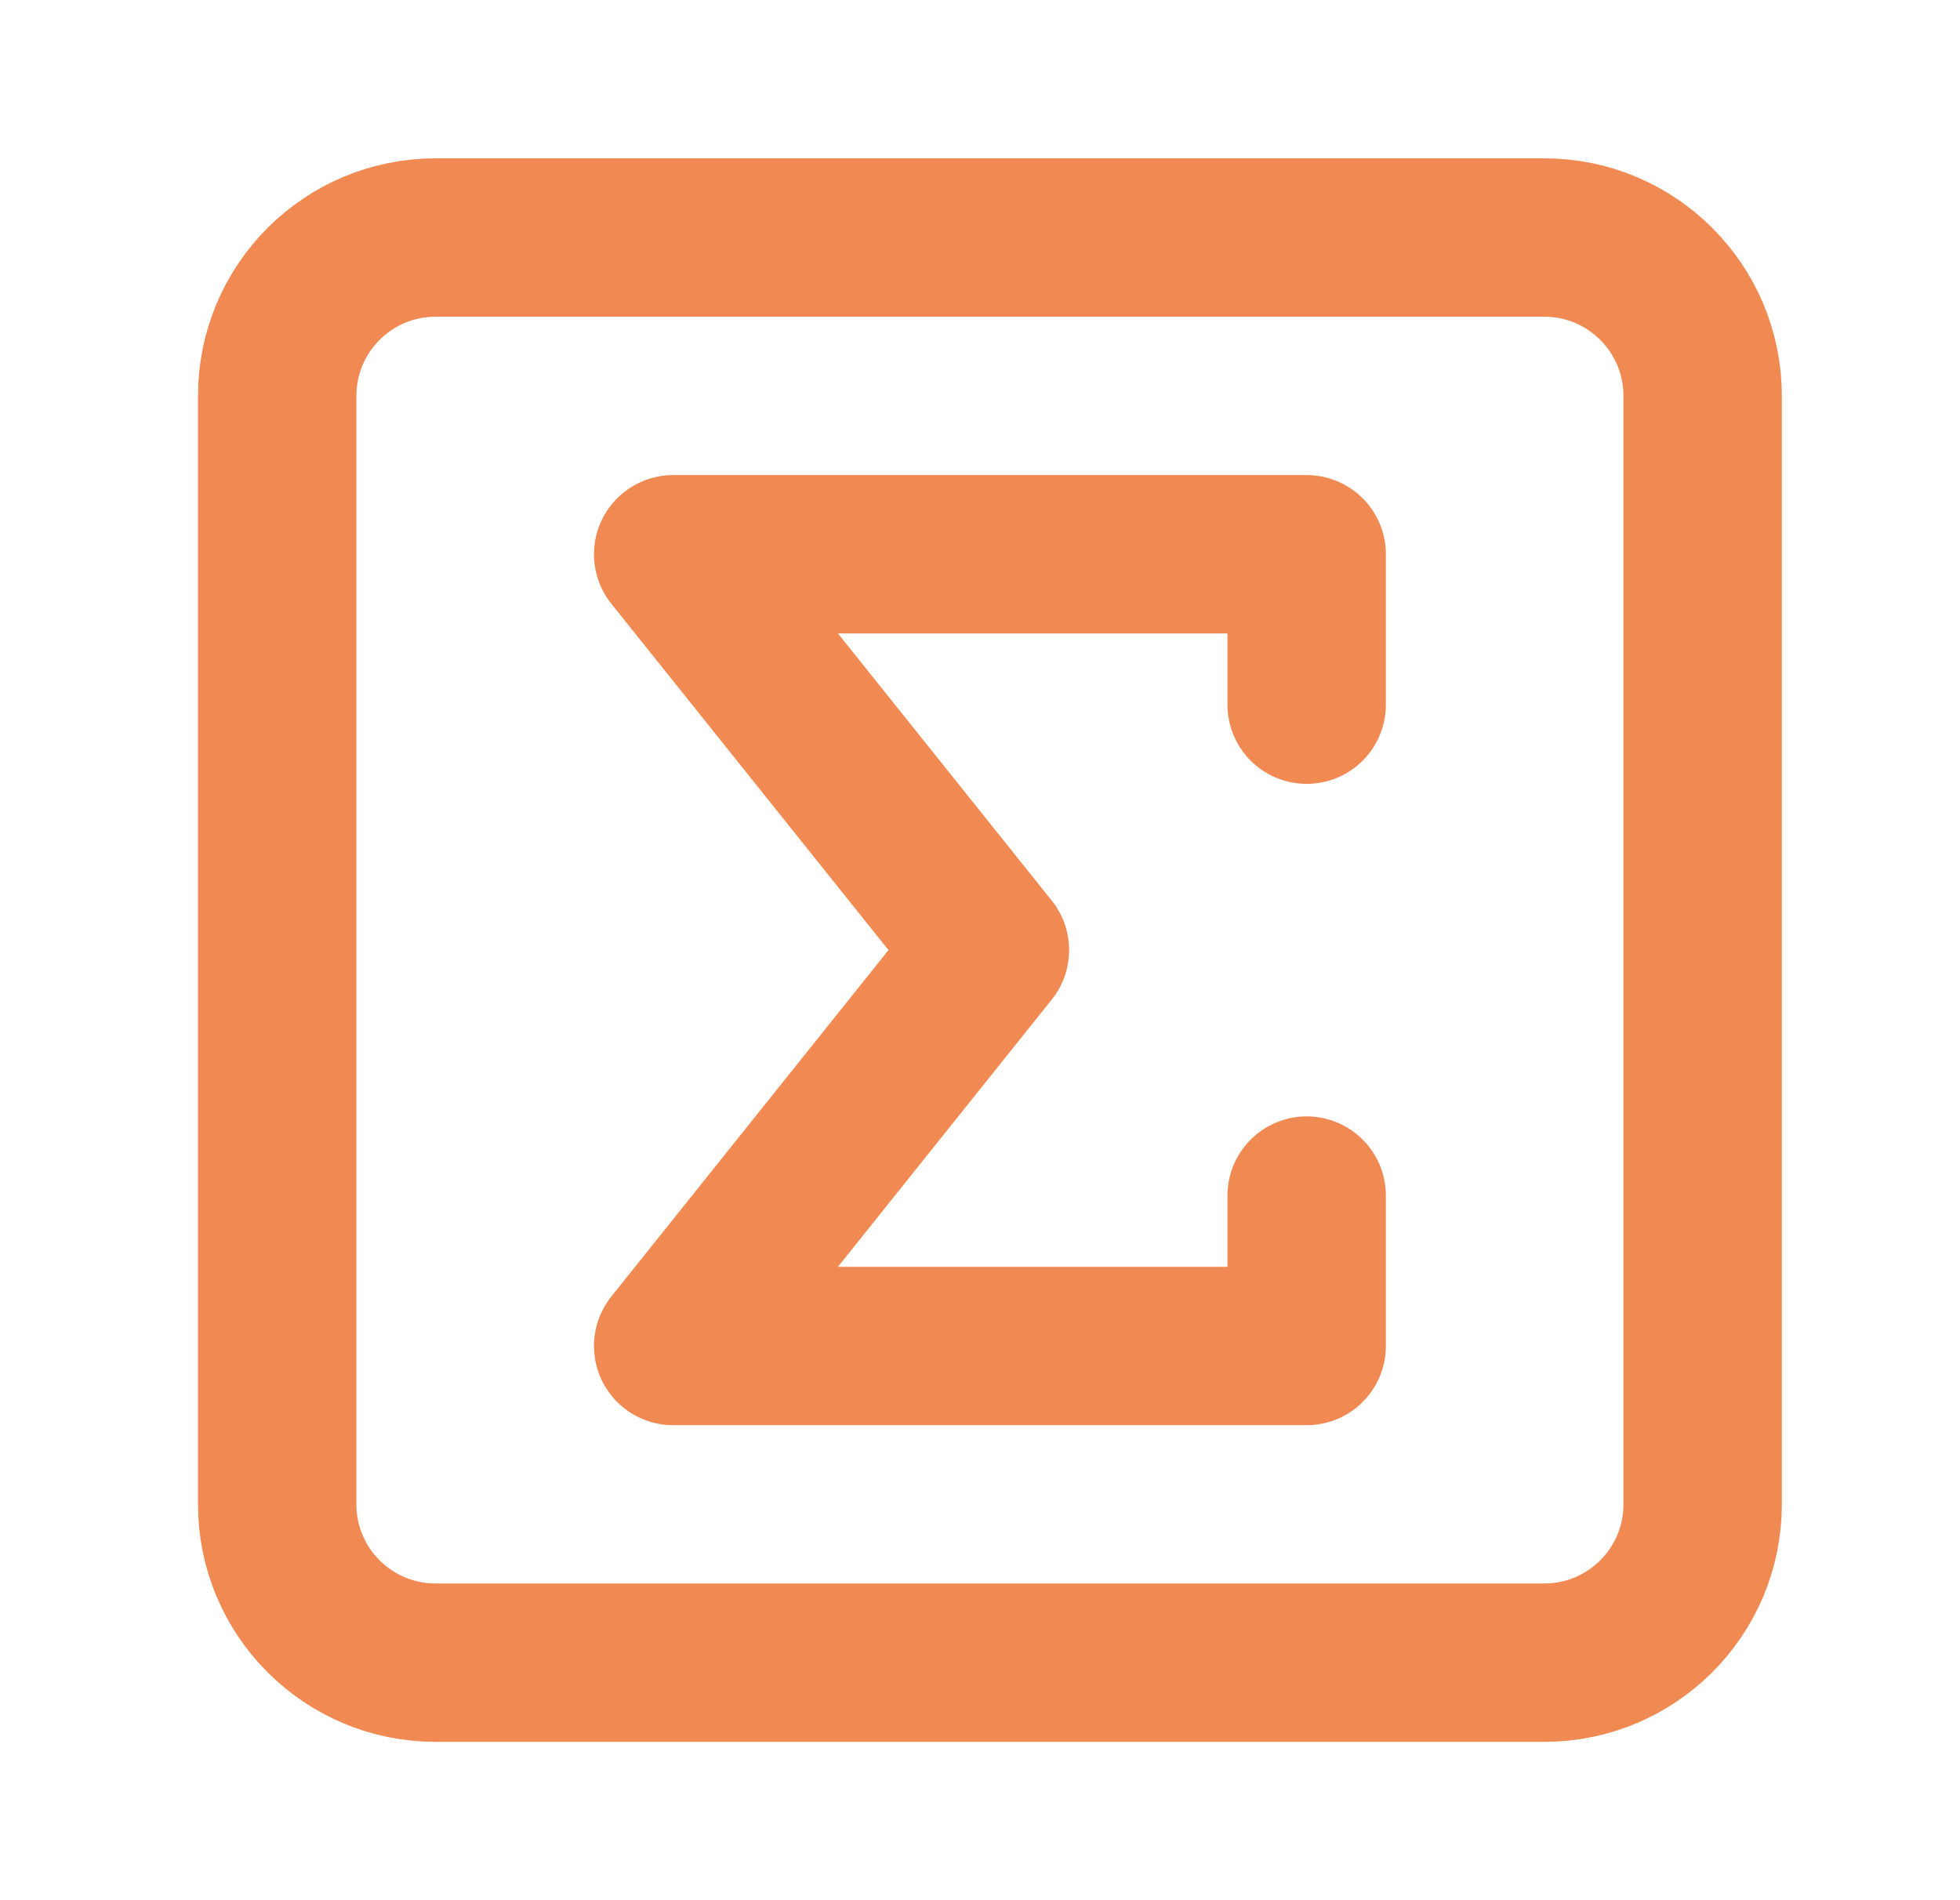
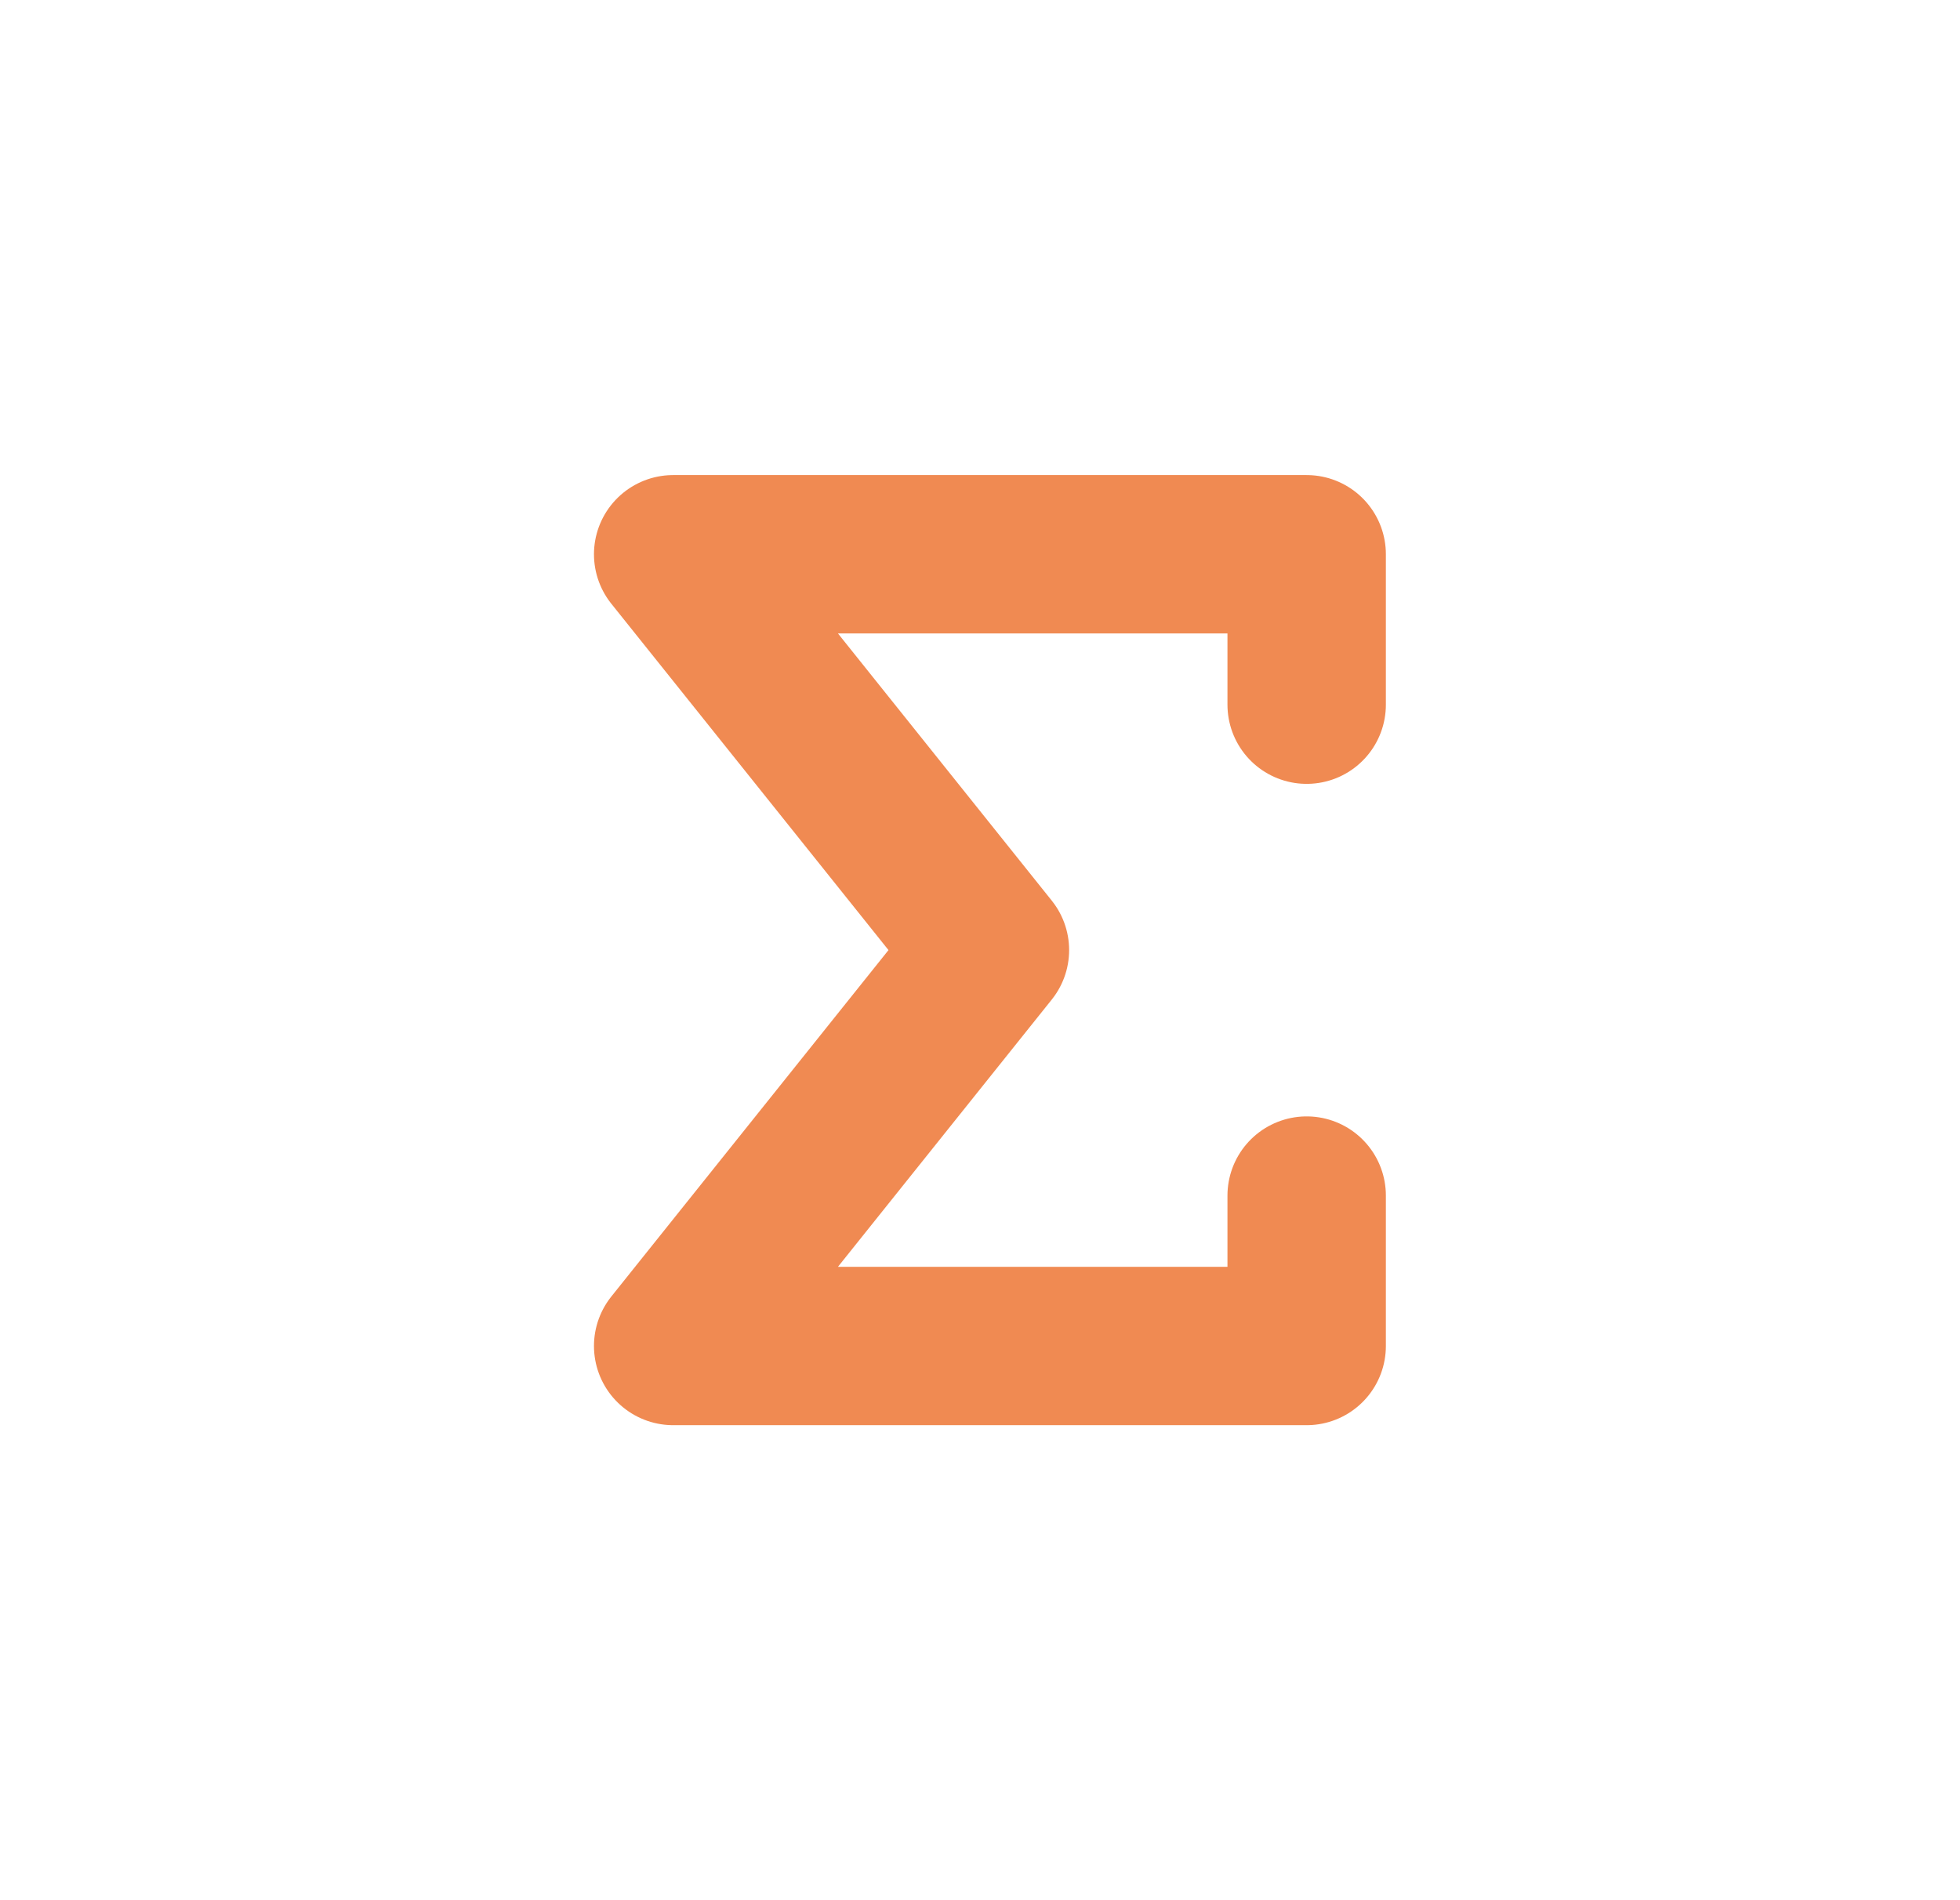
<svg xmlns="http://www.w3.org/2000/svg" width="33" height="32" viewBox="0 0 33 32" fill="none">
-   <path d="M26 4H7.333C5.861 4 4.667 5.194 4.667 6.667V25.334C4.667 26.806 5.861 28 7.333 28H26C27.473 28 28.667 26.806 28.667 25.334V6.667C28.667 5.194 27.473 4 26 4Z" stroke="#F08A52" stroke-width="2.667" stroke-linecap="round" stroke-linejoin="round" />
  <path d="M22 11.867V9.334H11.334L16.667 16L11.334 22.667H22V20.134" stroke="#F08A52" stroke-width="2.667" stroke-linecap="round" stroke-linejoin="round" />
</svg>